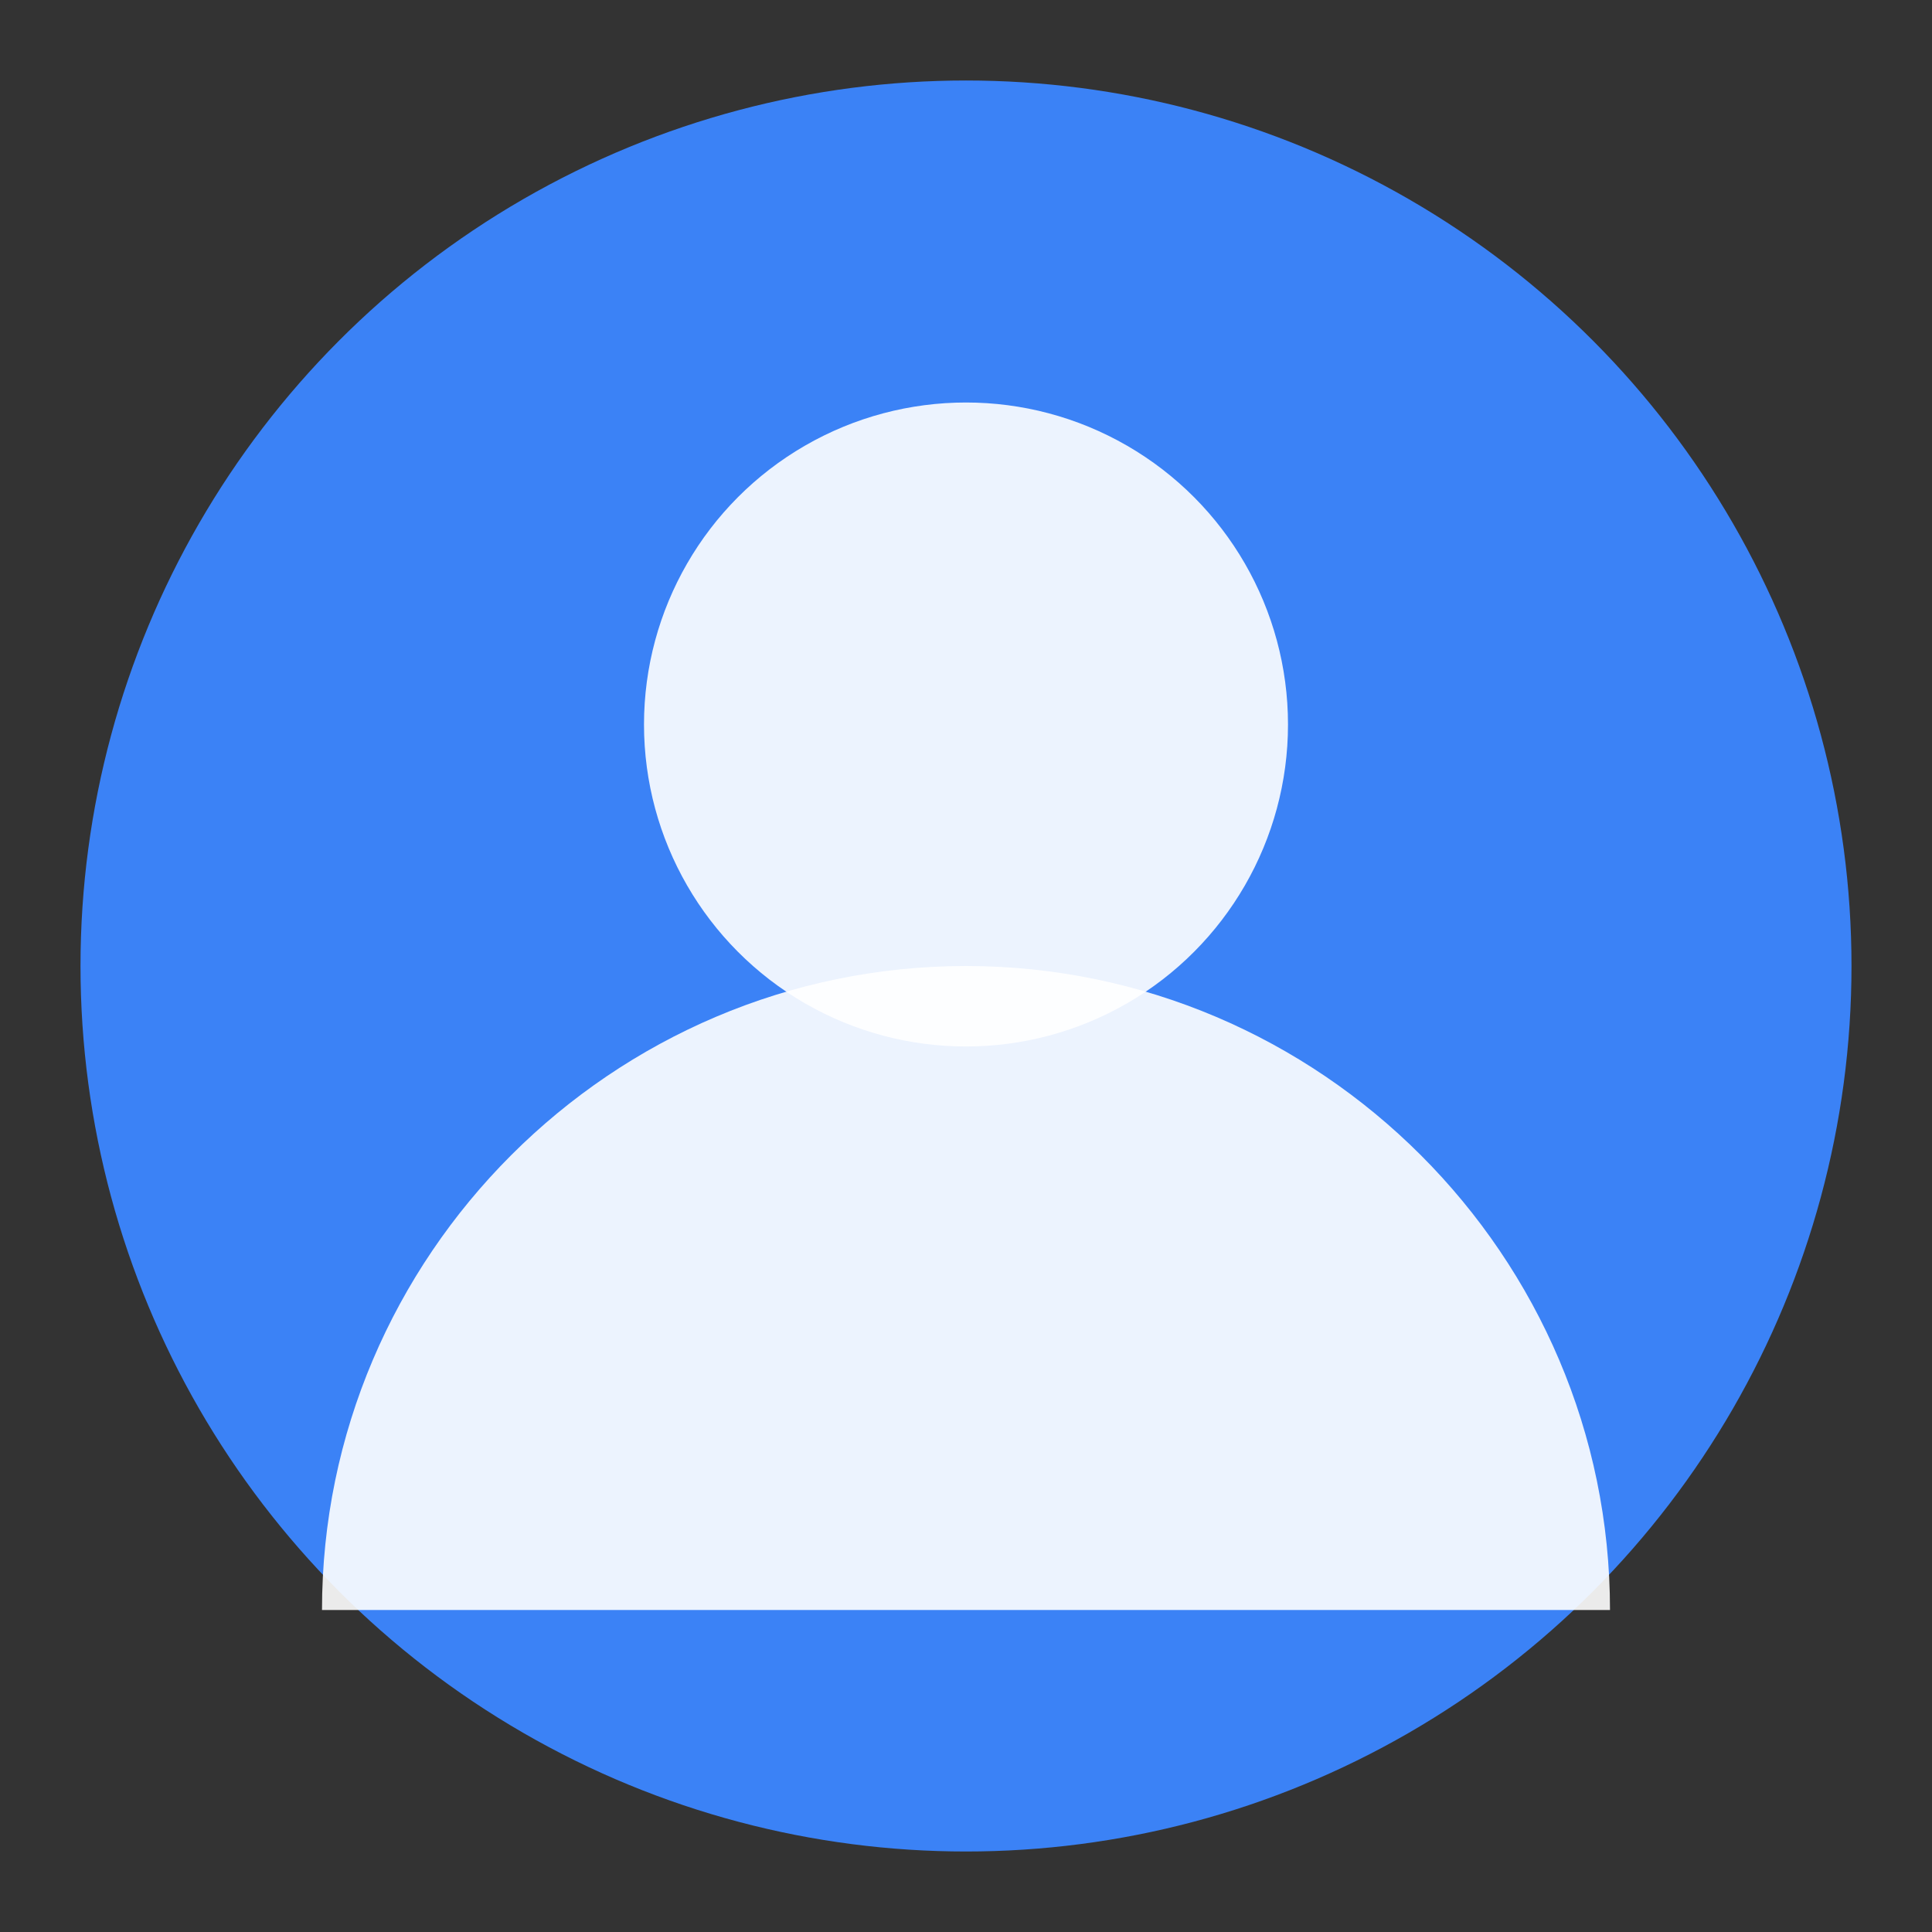
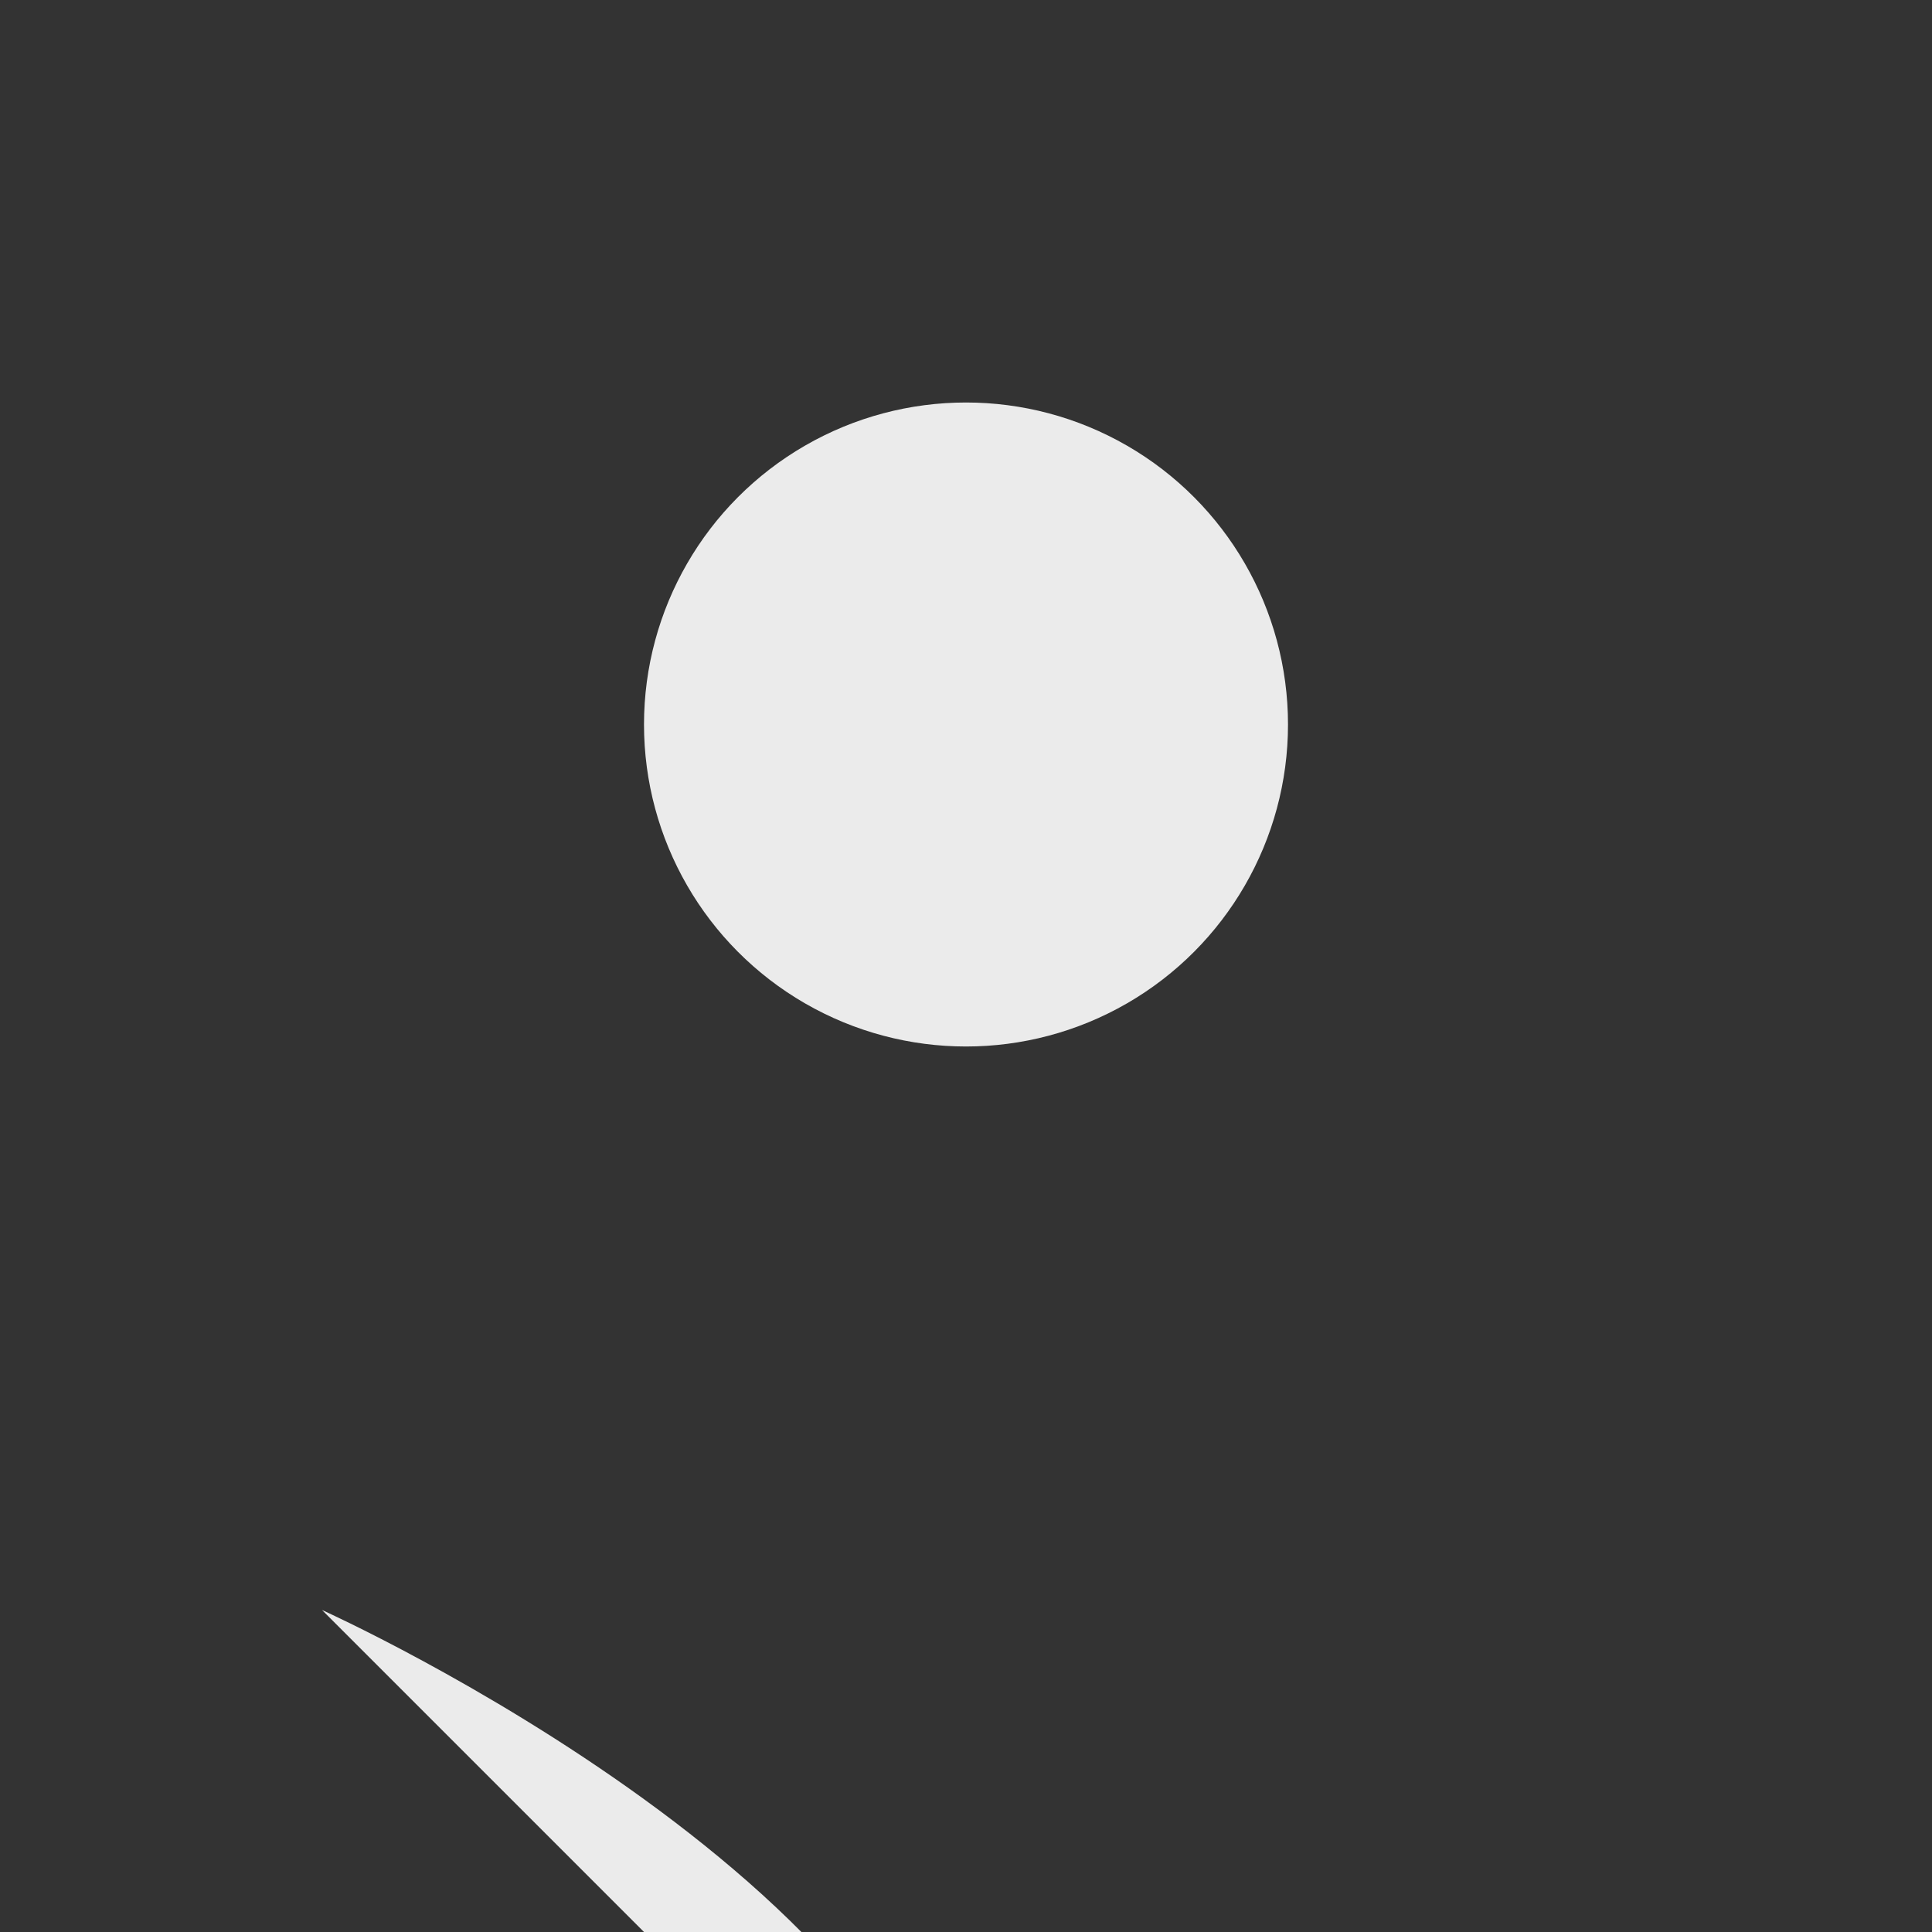
<svg xmlns="http://www.w3.org/2000/svg" width="48" height="48" viewBox="0 0 48 48" fill="none">
  <rect x="0" y="0" width="48" height="48" fill="#333333" stroke="none" />
-   <circle cx="24" cy="24" r="22" fill="#3b82f6" />
  <circle cx="24" cy="18" r="8" fill="white" opacity="0.9" />
-   <path d="M8 40c0-8.8 7.2-16 16-16s16 7.2 16 16" fill="white" opacity="0.9" />
+   <path d="M8 40s16 7.2 16 16" fill="white" opacity="0.9" />
</svg>